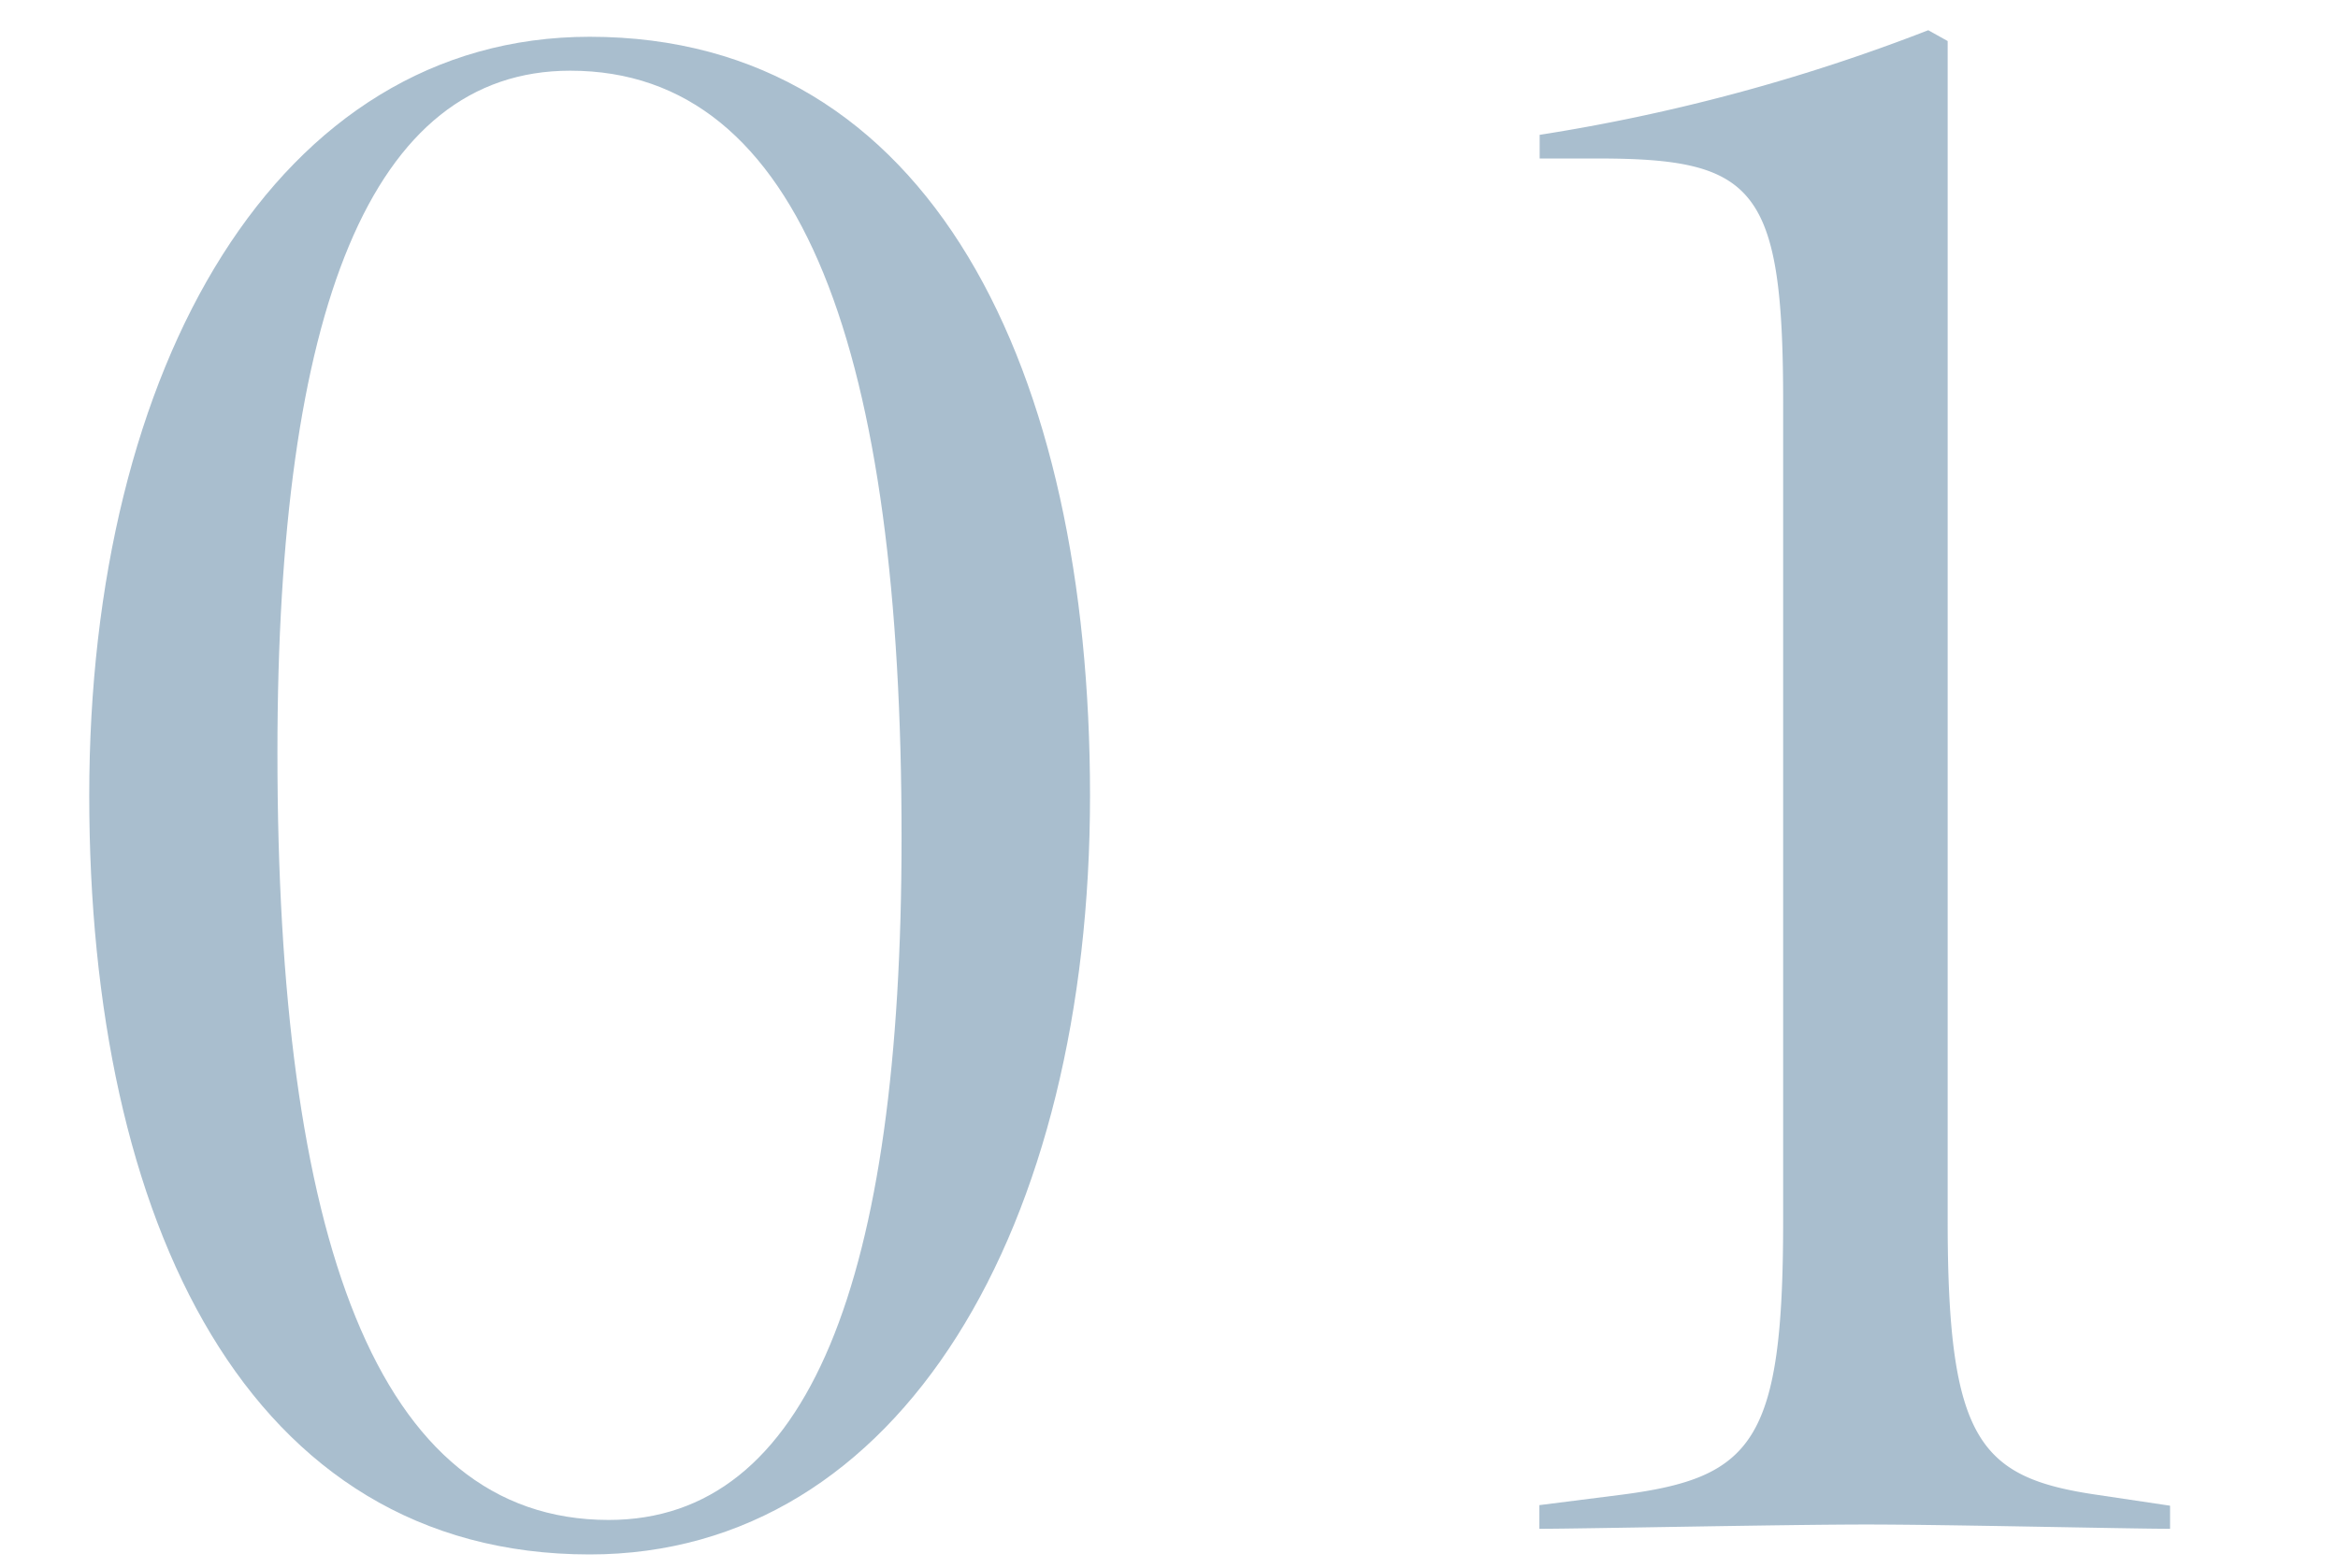
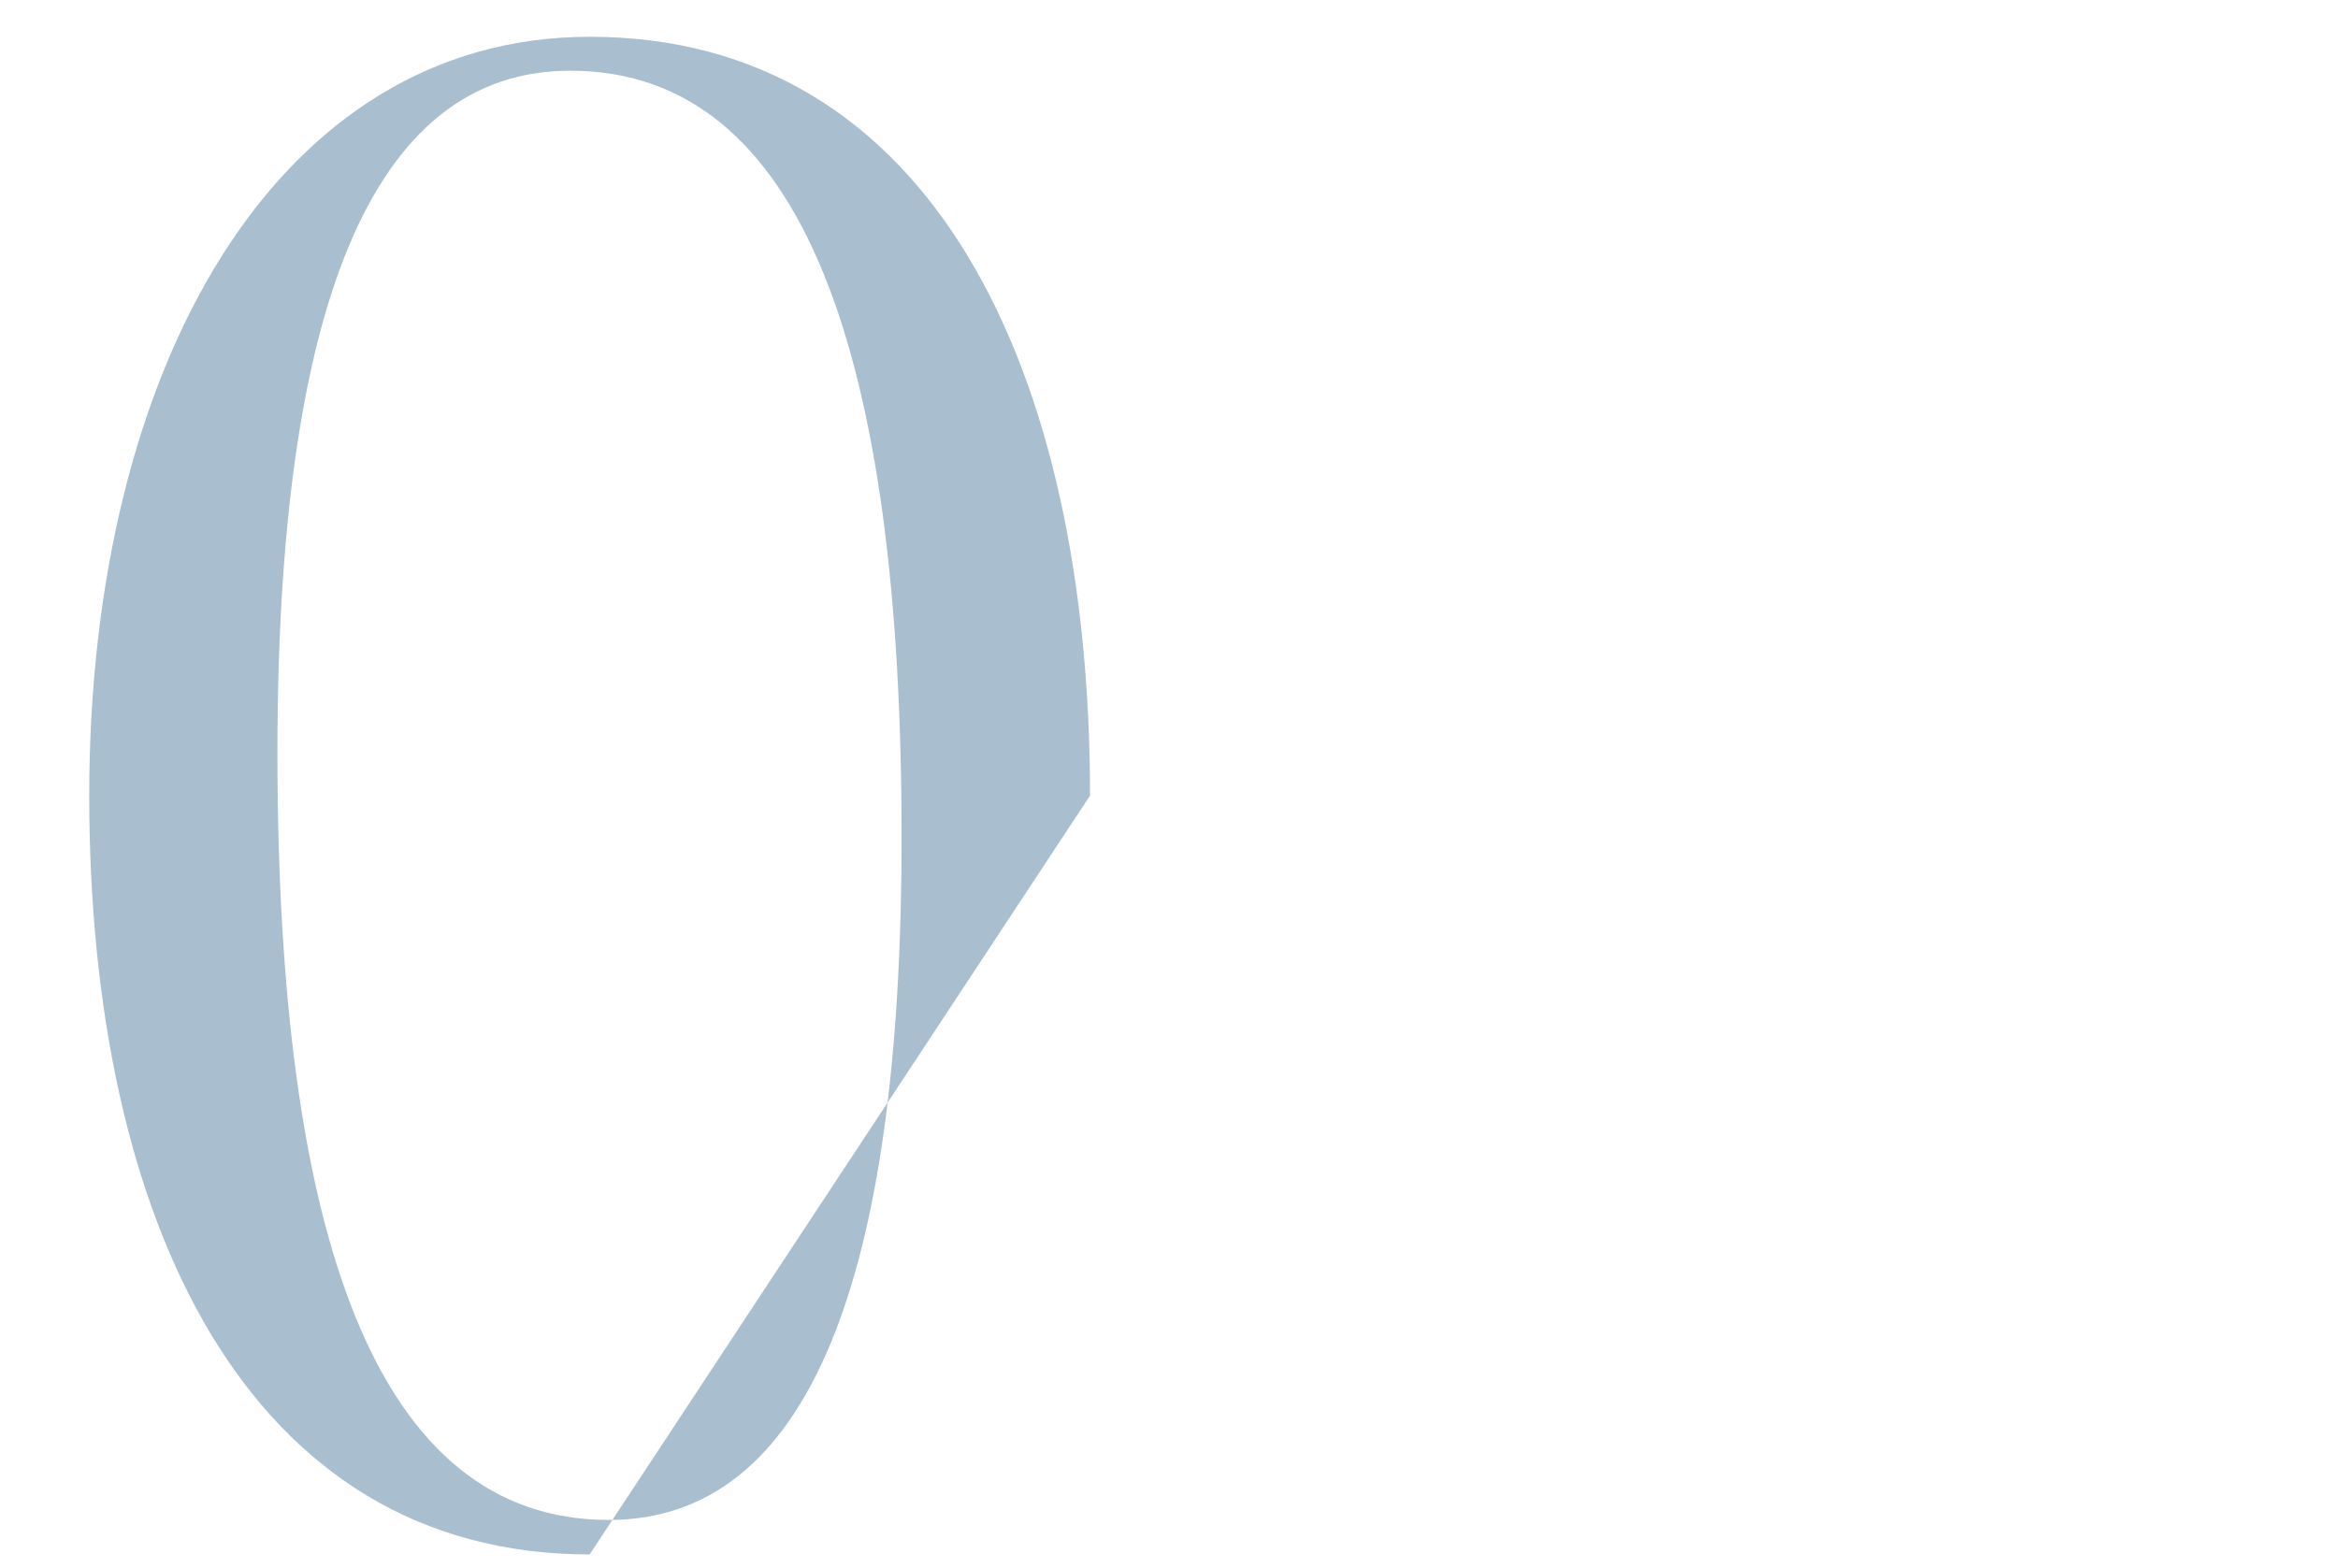
<svg xmlns="http://www.w3.org/2000/svg" viewBox="0 0 82 55">
  <defs>
    <style>.cls-1{fill:#a9bece;}.cls-2{fill:none;opacity:0.27;}</style>
  </defs>
  <title>no1</title>
  <g id="レイヤー_2" data-name="レイヤー 2">
    <g id="contents">
-       <path class="cls-1" d="M20.68,54.53c-12,0-17.55-11.7-17.55-26.62,0-15.07,6.6-26.62,17.55-26.62,12,0,17.55,11.7,17.55,26.62C38.23,43,31.63,54.53,20.68,54.53ZM20,2.48c-7,0-10.27,8.4-10.27,23.92,0,16.95,3.45,26.92,11.62,26.92,7,0,10.27-8.4,10.27-23.92C31.63,12.46,28.18,2.48,20,2.48Z" />
-       <path class="cls-1" d="M76.11,53.63c-1.42,0-7.8-.15-10.65-.15s-10,.15-11.47.15V52.8l2.92-.37c4.58-.6,5.63-1.87,5.63-9.6V14.11c0-7.57-1-8.55-6.52-8.55H54V4.73A65.57,65.57,0,0,0,67.63,1.06l.68.38v41.4c0,7.72,1.13,9,5.25,9.6l2.55.38Z" />
+       <path class="cls-1" d="M20.68,54.53c-12,0-17.55-11.7-17.55-26.62,0-15.07,6.6-26.62,17.55-26.62,12,0,17.55,11.7,17.55,26.62ZM20,2.48c-7,0-10.27,8.4-10.27,23.92,0,16.95,3.45,26.92,11.62,26.92,7,0,10.27-8.4,10.27-23.92C31.63,12.46,28.18,2.48,20,2.48Z" />
      <rect class="cls-2" width="82" height="55" />
    </g>
  </g>
</svg>